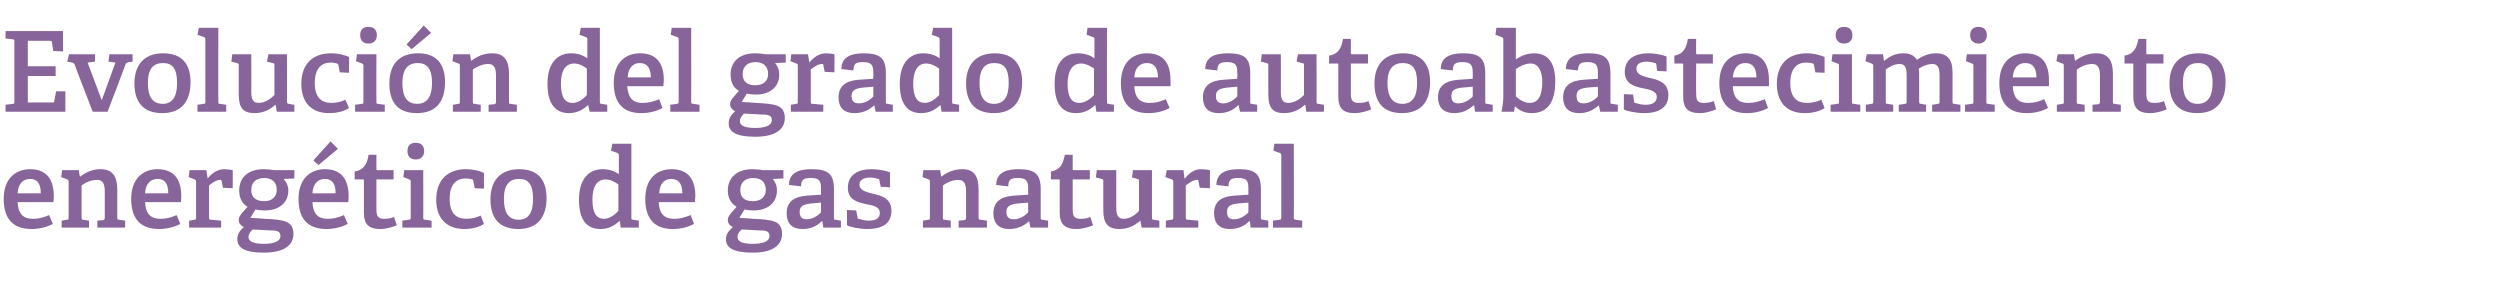
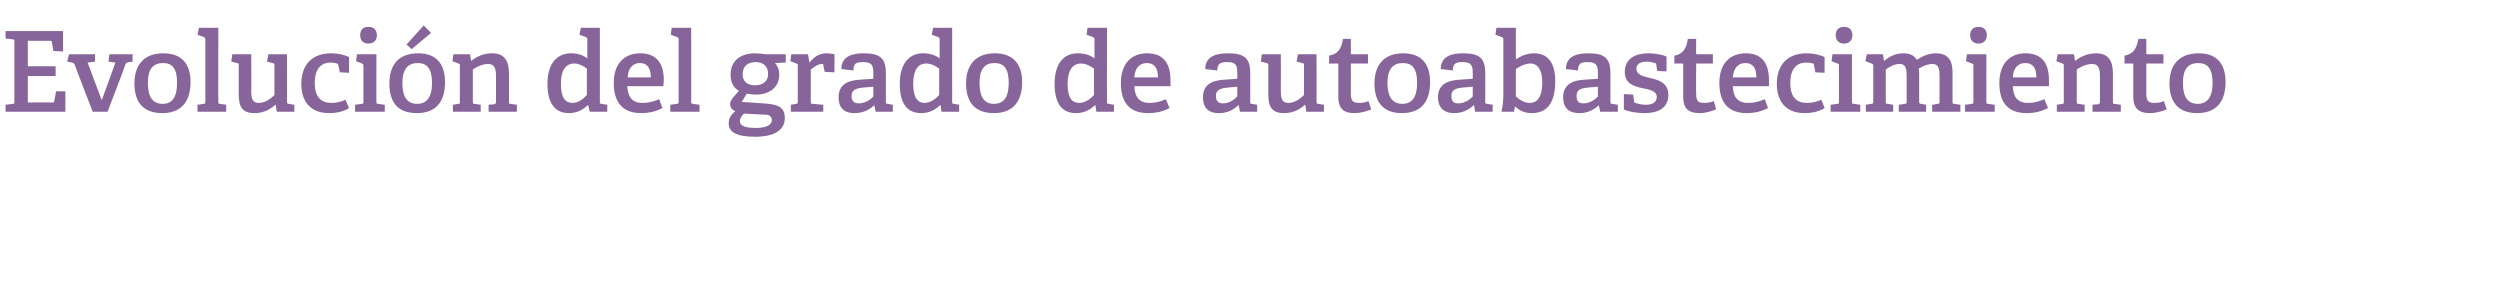
<svg xmlns="http://www.w3.org/2000/svg" version="1.1" width="539.3px" height="63.9px" viewBox="0 -6 539.3 63.9" style="top:-6px">
  <desc>Evoluci n del grado de autoabastecimiento energ tico de gas natural</desc>
  <defs />
  <g id="Polygon49214">
-     <path d="M 6.8 43.4 C 2.3 43.4 0.8 40.6 0.8 36.9 C 0.8 32.5 3.4 30.5 6.5 30.5 C 9.5 30.5 11.6 32.1 11.6 36.3 C 11.6 36.6 11.6 37.2 11.5 37.6 C 11.5 37.6 3.8 37.6 3.8 37.6 C 3.9 39.9 4.8 41.2 7.1 41.2 C 8.3 41.2 9.2 41 10.6 40.4 C 10.6 40.4 11.4 42.3 11.4 42.3 C 10.1 43 8.5 43.4 6.8 43.4 Z M 6.5 32.6 C 5.1 32.6 3.9 33.5 3.8 35.7 C 3.8 35.7 8.8 35.7 8.8 35.7 C 8.8 33.3 7.8 32.6 6.5 32.6 Z M 22.2 41.5 C 22.5 41.4 22.6 41.3 22.6 41 C 22.6 41 22.6 35.4 22.6 35.4 C 22.6 34 22.4 32.8 20.9 32.8 C 19.6 32.8 18.4 33.4 17.6 34 C 17.6 34 17.6 40.9 17.6 40.9 C 17.6 41.3 17.6 41.4 18 41.4 C 17.95 41.42 19.2 41.6 19.2 41.6 L 19.2 43.1 L 13.3 43.1 L 13.3 41.6 C 13.3 41.6 14.42 41.42 14.4 41.4 C 14.8 41.4 14.8 41.3 14.8 40.9 C 14.8 40.9 14.8 33.2 14.8 33.2 C 14.8 32.9 14.7 32.8 14.5 32.7 C 14.5 32.7 13.2 32.2 13.2 32.2 L 13.4 30.7 L 17 30.7 L 17.2 32 C 17.2 32 17.26 32.06 17.3 32.1 C 18.6 31.1 20 30.5 21.7 30.5 C 24.3 30.5 25.3 32.1 25.3 34.9 C 25.3 34.9 25.3 40.9 25.3 40.9 C 25.3 41.3 25.3 41.4 25.7 41.4 C 25.7 41.42 27 41.6 27 41.6 L 27 43.1 L 21 43.1 L 21 41.6 C 21 41.6 22.18 41.46 22.2 41.5 Z M 34.3 43.4 C 29.8 43.4 28.3 40.6 28.3 36.9 C 28.3 32.5 30.9 30.5 34 30.5 C 37 30.5 39.1 32.1 39.1 36.3 C 39.1 36.6 39.1 37.2 39 37.6 C 39 37.6 31.3 37.6 31.3 37.6 C 31.4 39.9 32.3 41.2 34.6 41.2 C 35.8 41.2 36.7 41 38.1 40.4 C 38.1 40.4 38.9 42.3 38.9 42.3 C 37.6 43 36 43.4 34.3 43.4 Z M 34 32.6 C 32.6 32.6 31.4 33.5 31.3 35.7 C 31.3 35.7 36.3 35.7 36.3 35.7 C 36.3 33.3 35.3 32.6 34 32.6 Z M 41.9 41.4 C 42.3 41.4 42.3 41.3 42.3 40.9 C 42.3 40.9 42.3 33.2 42.3 33.2 C 42.3 32.9 42.2 32.8 42 32.7 C 42 32.7 40.7 32.2 40.7 32.2 L 40.9 30.7 L 44.5 30.7 L 44.8 32.5 C 44.8 32.5 44.83 32.49 44.8 32.5 C 45.6 31.5 46.8 30.5 48.4 30.5 C 48.9 30.5 49.8 30.6 50.2 30.7 C 50.23 30.69 50.2 34.6 50.2 34.6 L 48.1 34.5 C 48.1 34.5 47.78 33.04 47.8 33 C 47.7 32.8 47.7 32.8 47.5 32.8 C 46.6 32.8 45.6 33.6 45.1 34 C 45.1 34 45.1 40.9 45.1 40.9 C 45.1 41.3 45.1 41.4 45.5 41.4 C 45.48 41.39 47.7 41.6 47.7 41.6 L 47.7 43.1 L 40.8 43.1 L 40.8 41.6 C 40.8 41.6 41.93 41.42 41.9 41.4 Z M 62.2 35.1 C 62.2 37.9 60 39.4 57.1 39.4 C 56.4 39.4 55.6 39.3 55.1 39.2 C 55.13 39.18 54 41 54 41 C 54 41 56.98 41.15 57 41.2 C 61.2 41.4 63.3 41.6 63.3 44.5 C 63.3 47 61.1 48.5 56.9 48.5 C 52.7 48.5 51.2 47.4 51.2 45.6 C 51.2 44.4 51.8 43.7 52.6 43 C 51.8 42.6 51.5 42 51.5 41.5 C 51.5 41 51.7 40.6 52.1 40.1 C 52.5 39.6 53 39.1 53.4 38.6 C 52.3 38 51.6 36.8 51.6 35.1 C 51.6 32.4 53.4 30.5 56.9 30.5 C 57.7 30.5 58.6 30.6 59.1 30.7 C 59.14 30.71 63.5 30.7 63.5 30.7 L 63.5 32.5 C 63.5 32.5 61.25 32.61 61.2 32.6 C 61.7 33.2 62.2 34 62.2 35.1 Z M 57 32.4 C 55.4 32.4 54.2 33.2 54.2 35 C 54.2 36.4 55 37.4 57 37.4 C 58.6 37.4 59.7 36.5 59.7 35 C 59.7 33.3 58.7 32.4 57 32.4 Z M 53.6 45.1 C 53.6 46.2 54.9 46.6 57 46.6 C 58.2 46.6 60.5 46.4 60.5 44.9 C 60.5 43.8 59.6 43.7 58.2 43.7 C 58.2 43.7 54.5 43.5 54.5 43.5 C 54.1 43.9 53.6 44.5 53.6 45.1 Z M 70.4 43.4 C 65.9 43.4 64.4 40.6 64.4 36.9 C 64.4 32.5 67 30.5 70.1 30.5 C 73.1 30.5 75.2 32.1 75.2 36.3 C 75.2 36.6 75.2 37.2 75.1 37.6 C 75.1 37.6 67.4 37.6 67.4 37.6 C 67.5 39.9 68.4 41.2 70.7 41.2 C 71.9 41.2 72.8 41 74.2 40.4 C 74.2 40.4 75 42.3 75 42.3 C 73.7 43 72.1 43.4 70.4 43.4 Z M 70.1 32.6 C 68.7 32.6 67.5 33.5 67.4 35.7 C 67.4 35.7 72.4 35.7 72.4 35.7 C 72.4 33.3 71.4 32.6 70.1 32.6 Z M 71.3 24.5 L 72.9 26.1 L 68.7 29.6 L 67.6 28.6 L 71.3 24.5 Z M 82 43.4 C 79.5 43.4 78.5 42.3 78.5 39.9 C 78.5 39.9 78.5 32.9 78.5 32.9 C 78.5 32.8 78.5 32.7 78.3 32.7 C 78.26 32.68 76.5 32.7 76.5 32.7 C 76.5 32.7 76.53 30.98 76.5 31 C 78.4 30.7 79.2 29.5 79.5 27.4 C 79.46 27.35 81.2 27.4 81.2 27.4 C 81.2 27.4 81.21 30.47 81.2 30.5 C 81.2 30.6 81.2 30.7 81.4 30.7 C 81.41 30.71 84.9 30.7 84.9 30.7 L 84.9 32.7 L 81.2 32.7 C 81.2 32.7 81.21 39.21 81.2 39.2 C 81.2 40.7 81.6 41.2 82.9 41.2 C 83.7 41.2 84.4 41.1 85 40.8 C 85 40.8 85.6 42.6 85.6 42.6 C 84.6 43 83.3 43.4 82 43.4 Z M 89.7 28.4 C 88.5 28.4 87.9 27.7 87.9 26.6 C 87.9 25.4 88.5 24.8 89.7 24.8 C 90.8 24.8 91.5 25.4 91.5 26.6 C 91.5 27.7 90.8 28.4 89.7 28.4 Z M 88.2 41.4 C 88.5 41.4 88.6 41.3 88.6 40.9 C 88.6 40.9 88.6 33.2 88.6 33.2 C 88.6 32.9 88.5 32.8 88.3 32.7 C 88.27 32.7 87 32.2 87 32.2 L 87.2 30.7 L 91.3 30.7 C 91.3 30.7 91.34 40.94 91.3 40.9 C 91.3 41.3 91.4 41.4 91.7 41.4 C 91.73 41.42 93.1 41.6 93.1 41.6 L 93.1 43.1 L 86.8 43.1 L 86.8 41.6 C 86.8 41.6 88.2 41.42 88.2 41.4 Z M 100.2 43.4 C 96 43.4 94.1 40.7 94.1 37.1 C 94.1 32.6 96.8 30.5 100.5 30.5 C 102.3 30.5 103.8 31 104.4 31.3 C 104.42 31.34 104.4 34.7 104.4 34.7 L 102.4 34.6 C 102.4 34.6 102.14 33.06 102.1 33.1 C 102.1 32.9 102.1 32.8 101.9 32.7 C 101.6 32.6 101 32.5 100.4 32.5 C 98.5 32.5 97 33.7 97 36.9 C 97 40.1 98.5 41.2 100.6 41.2 C 101.8 41.2 102.9 40.9 103.7 40.5 C 103.7 40.5 104.4 42.3 104.4 42.3 C 103.4 43 101.8 43.4 100.2 43.4 Z M 105.8 37 C 105.8 33.1 107.8 30.5 112 30.5 C 116.3 30.5 117.9 33.1 117.9 36.7 C 117.9 40.8 116 43.4 111.8 43.4 C 107.4 43.4 105.8 40.7 105.8 37 Z M 115 36.9 C 115 33.8 114 32.6 112 32.6 C 109.9 32.6 108.7 33.8 108.7 36.9 C 108.7 40 109.8 41.4 111.9 41.4 C 113.9 41.4 115 40 115 36.9 Z M 133.6 41.7 C 132.5 42.7 131.3 43.4 129.5 43.4 C 126.7 43.4 124.9 41.6 124.9 37.1 C 124.9 32.4 127.2 30.5 130 30.5 C 131.4 30.5 132.6 30.9 133.5 31.6 C 133.5 31.6 133.5 27.5 133.5 27.5 C 133.5 27.2 133.4 27.1 133.2 27 C 133.2 26.99 131.8 26.5 131.8 26.5 L 132.1 25 L 136.2 25 C 136.2 25 136.2 40.94 136.2 40.9 C 136.2 41.3 136.2 41.4 136.6 41.4 C 136.58 41.42 137.8 41.6 137.8 41.6 L 137.8 43.1 L 133.9 43.1 L 133.7 41.7 C 133.7 41.7 133.58 41.68 133.6 41.7 Z M 130.7 32.7 C 128.6 32.7 127.8 34.5 127.8 37.1 C 127.8 40 128.7 41.2 130.3 41.2 C 131.4 41.2 132.6 40.4 133.4 39.5 C 133.4 39.5 133.4 33.8 133.4 33.8 C 132.7 33.3 131.7 32.7 130.7 32.7 Z M 145.1 43.4 C 140.7 43.4 139.2 40.6 139.2 36.9 C 139.2 32.5 141.7 30.5 144.9 30.5 C 147.9 30.5 150 32.1 150 36.3 C 150 36.6 149.9 37.2 149.9 37.6 C 149.9 37.6 142.1 37.6 142.1 37.6 C 142.2 39.9 143.1 41.2 145.4 41.2 C 146.6 41.2 147.5 41 149 40.4 C 149 40.4 149.7 42.3 149.7 42.3 C 148.4 43 146.9 43.4 145.1 43.4 Z M 144.8 32.6 C 143.4 32.6 142.3 33.5 142.2 35.7 C 142.2 35.7 147.2 35.7 147.2 35.7 C 147.2 33.3 146.1 32.6 144.8 32.6 Z M 167.6 35.1 C 167.6 37.9 165.4 39.4 162.6 39.4 C 161.8 39.4 161 39.3 160.6 39.2 C 160.58 39.18 159.5 41 159.5 41 C 159.5 41 162.43 41.15 162.4 41.2 C 166.7 41.4 168.7 41.6 168.7 44.5 C 168.7 47 166.5 48.5 162.4 48.5 C 158.1 48.5 156.6 47.4 156.6 45.6 C 156.6 44.4 157.3 43.7 158.1 43 C 157.3 42.6 157 42 157 41.5 C 157 41 157.2 40.6 157.6 40.1 C 158 39.6 158.5 39.1 158.9 38.6 C 157.8 38 157 36.8 157 35.1 C 157 32.4 158.9 30.5 162.3 30.5 C 163.2 30.5 164.1 30.6 164.6 30.7 C 164.59 30.71 169 30.7 169 30.7 L 169 32.5 C 169 32.5 166.7 32.61 166.7 32.6 C 167.2 33.2 167.6 34 167.6 35.1 Z M 162.5 32.4 C 160.9 32.4 159.7 33.2 159.7 35 C 159.7 36.4 160.4 37.4 162.4 37.4 C 164.1 37.4 165.2 36.5 165.2 35 C 165.2 33.3 164.2 32.4 162.5 32.4 Z M 159.1 45.1 C 159.1 46.2 160.3 46.6 162.4 46.6 C 163.7 46.6 166 46.4 166 44.9 C 166 43.8 165.1 43.7 163.7 43.7 C 163.7 43.7 160 43.5 160 43.5 C 159.5 43.9 159.1 44.5 159.1 45.1 Z M 177.3 41.7 C 176.3 42.7 175 43.4 173.1 43.4 C 170.1 43.4 169.7 41.3 169.7 40 C 169.7 37.6 171.2 36.4 174.1 36.2 C 174.09 36.21 177.1 36 177.1 36 C 177.1 36 177.14 34.74 177.1 34.7 C 177.1 33.2 176.9 32.4 175 32.4 C 173.7 32.4 172.8 32.5 172.8 34.2 C 172.8 34.2 170.2 33.9 170.2 33.9 C 170.2 30.9 173 30.5 175.1 30.5 C 178.6 30.5 179.9 31.5 179.9 34.8 C 179.9 34.8 179.9 40.9 179.9 40.9 C 179.9 41.3 179.9 41.4 180.2 41.4 C 180.24 41.42 181.4 41.6 181.4 41.6 L 181.4 43.1 L 177.6 43.1 L 177.4 41.7 C 177.4 41.7 177.33 41.68 177.3 41.7 Z M 172.5 39.7 C 172.5 40.9 173.1 41.3 174 41.3 C 175.2 41.3 176.4 40.6 177.1 39.8 C 177.14 39.83 177.1 37.7 177.1 37.7 C 177.1 37.7 174.86 37.91 174.9 37.9 C 173.1 38.1 172.5 38.6 172.5 39.7 Z M 189.5 32.6 C 189.1 32.5 188.5 32.3 187.7 32.3 C 186.2 32.3 185.4 32.9 185.4 33.8 C 185.4 35.1 186.8 35.4 188.3 35.8 C 190.2 36.2 192.3 36.8 192.3 39.5 C 192.3 42.4 190 43.4 187.2 43.4 C 185.2 43.4 183.2 42.9 182.7 42.6 C 182.73 42.57 182.7 39.3 182.7 39.3 L 184.7 39.4 C 184.7 39.4 184.97 40.89 185 40.9 C 185 41.1 185 41.2 185.3 41.2 C 185.6 41.3 186.3 41.6 187.4 41.6 C 188.9 41.6 189.8 41.1 189.8 39.9 C 189.8 38.6 188.3 38.3 186.7 38 C 184.8 37.6 182.9 37 182.9 34.5 C 182.9 31.6 185.3 30.5 187.9 30.5 C 189.7 30.5 191.4 30.9 192 31.2 C 191.97 31.17 192 34.4 192 34.4 L 190 34.3 C 190 34.3 189.72 32.9 189.7 32.9 C 189.7 32.7 189.6 32.6 189.5 32.6 Z M 208 41.5 C 208.3 41.4 208.4 41.3 208.4 41 C 208.4 41 208.4 35.4 208.4 35.4 C 208.4 34 208.2 32.8 206.7 32.8 C 205.5 32.8 204.2 33.4 203.4 34 C 203.4 34 203.4 40.9 203.4 40.9 C 203.4 41.3 203.4 41.4 203.8 41.4 C 203.78 41.42 205.1 41.6 205.1 41.6 L 205.1 43.1 L 199.1 43.1 L 199.1 41.6 C 199.1 41.6 200.25 41.42 200.3 41.4 C 200.6 41.4 200.6 41.3 200.6 40.9 C 200.6 40.9 200.6 33.2 200.6 33.2 C 200.6 32.9 200.6 32.8 200.3 32.7 C 200.33 32.7 199 32.2 199 32.2 L 199.2 30.7 L 202.8 30.7 L 203 32 C 203 32 203.09 32.06 203.1 32.1 C 204.4 31.1 205.8 30.5 207.6 30.5 C 210.2 30.5 211.1 32.1 211.1 34.9 C 211.1 34.9 211.1 40.9 211.1 40.9 C 211.1 41.3 211.2 41.4 211.5 41.4 C 211.53 41.42 212.9 41.6 212.9 41.6 L 212.9 43.1 L 206.8 43.1 L 206.8 41.6 C 206.8 41.6 208.01 41.46 208 41.5 Z M 222 41.7 C 220.9 42.7 219.6 43.4 217.7 43.4 C 214.7 43.4 214.3 41.3 214.3 40 C 214.3 37.6 215.8 36.4 218.7 36.2 C 218.73 36.21 221.8 36 221.8 36 C 221.8 36 221.78 34.74 221.8 34.7 C 221.8 33.2 221.5 32.4 219.7 32.4 C 218.3 32.4 217.5 32.5 217.5 34.2 C 217.5 34.2 214.9 33.9 214.9 33.9 C 214.9 30.9 217.7 30.5 219.7 30.5 C 223.2 30.5 224.5 31.5 224.5 34.8 C 224.5 34.8 224.5 40.9 224.5 40.9 C 224.5 41.3 224.5 41.4 224.9 41.4 C 224.88 41.42 226.1 41.6 226.1 41.6 L 226.1 43.1 L 222.3 43.1 L 222 41.7 C 222 41.7 221.97 41.68 222 41.7 Z M 217.1 39.7 C 217.1 40.9 217.7 41.3 218.7 41.3 C 219.9 41.3 221.1 40.6 221.8 39.8 C 221.78 39.83 221.8 37.7 221.8 37.7 C 221.8 37.7 219.5 37.91 219.5 37.9 C 217.7 38.1 217.1 38.6 217.1 39.7 Z M 232.2 43.4 C 229.7 43.4 228.6 42.3 228.6 39.9 C 228.6 39.9 228.6 32.9 228.6 32.9 C 228.6 32.8 228.6 32.7 228.5 32.7 C 228.45 32.68 226.7 32.7 226.7 32.7 C 226.7 32.7 226.72 30.98 226.7 31 C 228.6 30.7 229.3 29.5 229.7 27.4 C 229.65 27.35 231.4 27.4 231.4 27.4 C 231.4 27.4 231.4 30.47 231.4 30.5 C 231.4 30.6 231.4 30.7 231.6 30.7 C 231.6 30.71 235.1 30.7 235.1 30.7 L 235.1 32.7 L 231.4 32.7 C 231.4 32.7 231.4 39.21 231.4 39.2 C 231.4 40.7 231.8 41.2 233.1 41.2 C 233.9 41.2 234.6 41.1 235.2 40.8 C 235.2 40.8 235.8 42.6 235.8 42.6 C 234.8 43 233.5 43.4 232.2 43.4 Z M 246 41.6 C 244.9 42.5 243.6 43.4 241.5 43.4 C 238.9 43.4 238 42.1 238 39.3 C 238 39.3 238 33.1 238 33.1 C 238 32.7 238 32.7 237.6 32.6 C 237.64 32.56 236.4 32.3 236.4 32.3 L 236.6 30.7 L 240.8 30.7 C 240.8 30.7 240.79 38.73 240.8 38.7 C 240.8 40.3 241.1 41.2 242.4 41.2 C 243.8 41.2 245 40.3 245.7 39.5 C 245.7 39.5 245.7 33.1 245.7 33.1 C 245.7 32.7 245.7 32.7 245.3 32.6 C 245.35 32.56 244.2 32.3 244.2 32.3 L 244.4 30.7 L 248.5 30.7 C 248.5 30.7 248.49 40.94 248.5 40.9 C 248.5 41.2 248.5 41.4 248.8 41.4 C 248.8 41.42 250.1 41.6 250.1 41.6 L 250.1 43.1 L 246.3 43.1 L 246 41.7 C 246 41.7 245.97 41.63 246 41.6 Z M 252.7 41.4 C 253 41.4 253.1 41.3 253.1 40.9 C 253.1 40.9 253.1 33.2 253.1 33.2 C 253.1 32.9 253 32.8 252.8 32.7 C 252.76 32.7 251.4 32.2 251.4 32.2 L 251.7 30.7 L 255.3 30.7 L 255.5 32.5 C 255.5 32.5 255.6 32.49 255.6 32.5 C 256.4 31.5 257.5 30.5 259.1 30.5 C 259.7 30.5 260.6 30.6 261 30.7 C 261 30.69 261 34.6 261 34.6 L 258.8 34.5 C 258.8 34.5 258.55 33.04 258.5 33 C 258.5 32.8 258.5 32.8 258.3 32.8 C 257.3 32.8 256.3 33.6 255.8 34 C 255.8 34 255.8 40.9 255.8 40.9 C 255.8 41.3 255.9 41.4 256.2 41.4 C 256.24 41.39 258.5 41.6 258.5 41.6 L 258.5 43.1 L 251.5 43.1 L 251.5 41.6 C 251.5 41.6 252.69 41.42 252.7 41.4 Z M 269.5 41.7 C 268.5 42.7 267.2 43.4 265.3 43.4 C 262.3 43.4 261.9 41.3 261.9 40 C 261.9 37.6 263.3 36.4 266.3 36.2 C 266.28 36.21 269.3 36 269.3 36 C 269.3 36 269.32 34.74 269.3 34.7 C 269.3 33.2 269.1 32.4 267.2 32.4 C 265.9 32.4 265 32.5 265 34.2 C 265 34.2 262.4 33.9 262.4 33.9 C 262.4 30.9 265.2 30.5 267.3 30.5 C 270.7 30.5 272 31.5 272 34.8 C 272 34.8 272 40.9 272 40.9 C 272 41.3 272.1 41.4 272.4 41.4 C 272.42 41.42 273.6 41.6 273.6 41.6 L 273.6 43.1 L 269.8 43.1 L 269.6 41.7 C 269.6 41.7 269.52 41.68 269.5 41.7 Z M 264.7 39.7 C 264.7 40.9 265.2 41.3 266.2 41.3 C 267.4 41.3 268.6 40.6 269.3 39.8 C 269.32 39.83 269.3 37.7 269.3 37.7 C 269.3 37.7 267.04 37.91 267 37.9 C 265.2 38.1 264.7 38.6 264.7 39.7 Z M 276 41.4 C 276.3 41.4 276.4 41.3 276.4 40.9 C 276.4 40.9 276.4 27.5 276.4 27.5 C 276.4 27.2 276.3 27.1 276.1 27 C 276.07 26.99 274.7 26.5 274.7 26.5 L 274.9 25 L 279.1 25 C 279.1 25 279.14 40.94 279.1 40.9 C 279.1 41.3 279.2 41.4 279.5 41.4 C 279.52 41.42 280.9 41.6 280.9 41.6 L 280.9 43.1 L 274.6 43.1 L 274.6 41.6 C 274.6 41.6 276 41.42 276 41.4 Z " stroke="none" fill="#876499" />
-   </g>
+     </g>
  <g id="Polygon49213">
    <path d="M 2.8 16.4 C 3.1 16.4 3.1 16.3 3.1 15.9 C 3.1 15.9 3.1 3 3.1 3 C 3.1 2.6 3.1 2.5 2.8 2.5 C 2.76 2.47 1.2 2.3 1.2 2.3 L 1.2 0.7 L 13.6 0.7 L 13.6 5.1 L 11.5 5 C 11.5 5 11.21 3.12 11.2 3.1 C 11.2 2.9 11.1 2.8 10.8 2.8 C 10.8 2.81 6 2.8 6 2.8 L 6 8.3 L 12 8.3 L 12 10.4 L 6 10.4 L 6 16.1 C 6 16.1 11.33 16.08 11.3 16.1 C 11.6 16.1 11.7 16.1 11.7 15.8 C 11.71 15.82 12.1 13.7 12.1 13.7 L 14.1 13.7 L 14.1 18.1 L 1.2 18.1 L 1.2 16.6 C 1.2 16.6 2.76 16.42 2.8 16.4 Z M 15.6 7.5 C 15.55 7.51 14.5 7.3 14.5 7.3 L 14.9 5.7 L 20.5 5.7 L 20.5 7.3 L 18.9 7.5 L 21.9 15.5 L 22 15.5 L 24.9 7.5 L 23.4 7.3 L 23.6 5.7 L 28.6 5.7 L 28.6 7.3 C 28.6 7.3 27.74 7.44 27.7 7.4 C 27.4 7.5 27.3 7.5 27.1 7.8 C 27.14 7.85 23.2 18.1 23.2 18.1 L 20 18.1 C 20 18.1 16.06 7.92 16.1 7.9 C 15.9 7.6 15.8 7.6 15.6 7.5 Z M 29 12 C 29 8.1 31 5.5 35.2 5.5 C 39.5 5.5 41.1 8.1 41.1 11.7 C 41.1 15.8 39.2 18.4 35 18.4 C 30.6 18.4 29 15.7 29 12 Z M 38.2 11.9 C 38.2 8.8 37.2 7.6 35.2 7.6 C 33.1 7.6 31.9 8.8 31.9 11.9 C 31.9 15 33 16.4 35.1 16.4 C 37.1 16.4 38.2 15 38.2 11.9 Z M 43.9 16.4 C 44.3 16.4 44.3 16.3 44.3 15.9 C 44.3 15.9 44.3 2.5 44.3 2.5 C 44.3 2.2 44.2 2.1 44 2 C 43.99 1.99 42.6 1.5 42.6 1.5 L 42.9 0 L 47.1 0 C 47.1 0 47.06 15.94 47.1 15.9 C 47.1 16.3 47.1 16.4 47.4 16.4 C 47.45 16.42 48.8 16.6 48.8 16.6 L 48.8 18.1 L 42.6 18.1 L 42.6 16.6 C 42.6 16.6 43.92 16.42 43.9 16.4 Z M 59.4 16.6 C 58.4 17.5 57 18.4 54.9 18.4 C 52.3 18.4 51.5 17.1 51.5 14.3 C 51.5 14.3 51.5 8.1 51.5 8.1 C 51.5 7.7 51.5 7.7 51.1 7.6 C 51.1 7.56 49.9 7.3 49.9 7.3 L 50.1 5.7 L 54.2 5.7 C 54.2 5.7 54.24 13.73 54.2 13.7 C 54.2 15.3 54.5 16.2 55.8 16.2 C 57.2 16.2 58.4 15.3 59.2 14.5 C 59.2 14.5 59.2 8.1 59.2 8.1 C 59.2 7.7 59.2 7.7 58.8 7.6 C 58.8 7.56 57.6 7.3 57.6 7.3 L 57.9 5.7 L 61.9 5.7 C 61.9 5.7 61.94 15.94 61.9 15.9 C 61.9 16.2 62 16.4 62.3 16.4 C 62.26 16.42 63.5 16.6 63.5 16.6 L 63.5 18.1 L 59.7 18.1 L 59.5 16.7 C 59.5 16.7 59.42 16.63 59.4 16.6 Z M 71 18.4 C 66.8 18.4 65 15.7 65 12.1 C 65 7.6 67.7 5.5 71.4 5.5 C 73.2 5.5 74.7 6 75.3 6.3 C 75.29 6.34 75.3 9.7 75.3 9.7 L 73.3 9.6 C 73.3 9.6 73.01 8.06 73 8.1 C 73 7.9 72.9 7.8 72.7 7.7 C 72.4 7.6 71.9 7.5 71.3 7.5 C 69.4 7.5 67.9 8.7 67.9 11.9 C 67.9 15.1 69.4 16.2 71.5 16.2 C 72.7 16.2 73.8 15.9 74.5 15.5 C 74.5 15.5 75.3 17.3 75.3 17.3 C 74.3 18 72.7 18.4 71 18.4 Z M 79.5 3.4 C 78.3 3.4 77.7 2.7 77.7 1.6 C 77.7 0.4 78.3 -0.2 79.5 -0.2 C 80.6 -0.2 81.3 0.4 81.3 1.6 C 81.3 2.7 80.6 3.4 79.5 3.4 Z M 78 16.4 C 78.4 16.4 78.4 16.3 78.4 15.9 C 78.4 15.9 78.4 8.2 78.4 8.2 C 78.4 7.9 78.3 7.8 78.1 7.7 C 78.1 7.7 76.8 7.2 76.8 7.2 L 77 5.7 L 81.2 5.7 C 81.2 5.7 81.17 15.94 81.2 15.9 C 81.2 16.3 81.2 16.4 81.6 16.4 C 81.55 16.42 83 16.6 83 16.6 L 83 18.1 L 76.6 18.1 L 76.6 16.6 C 76.6 16.6 78.02 16.42 78 16.4 Z M 84 12 C 84 8.1 85.9 5.5 90.2 5.5 C 94.4 5.5 96 8.1 96 11.7 C 96 15.8 94.2 18.4 89.9 18.4 C 85.5 18.4 84 15.7 84 12 Z M 93.2 11.9 C 93.2 8.8 92.1 7.6 90.1 7.6 C 88.1 7.6 86.8 8.8 86.8 11.9 C 86.8 15 87.9 16.4 90 16.4 C 92 16.4 93.2 15 93.2 11.9 Z M 91.4 -0.5 L 93 1.1 L 88.8 4.6 L 87.7 3.6 L 91.4 -0.5 Z M 106.6 16.5 C 106.9 16.4 107 16.3 107 16 C 107 16 107 10.4 107 10.4 C 107 9 106.8 7.8 105.3 7.8 C 104.1 7.8 102.8 8.4 102 9 C 102 9 102 15.9 102 15.9 C 102 16.3 102 16.4 102.4 16.4 C 102.38 16.42 103.7 16.6 103.7 16.6 L 103.7 18.1 L 97.7 18.1 L 97.7 16.6 C 97.7 16.6 98.86 16.42 98.9 16.4 C 99.2 16.4 99.2 16.3 99.2 15.9 C 99.2 15.9 99.2 8.2 99.2 8.2 C 99.2 7.9 99.2 7.8 98.9 7.7 C 98.93 7.7 97.6 7.2 97.6 7.2 L 97.8 5.7 L 101.4 5.7 L 101.6 7 C 101.6 7 101.69 7.06 101.7 7.1 C 103 6.1 104.4 5.5 106.2 5.5 C 108.8 5.5 109.8 7.1 109.8 9.9 C 109.8 9.9 109.8 15.9 109.8 15.9 C 109.8 16.3 109.8 16.4 110.1 16.4 C 110.14 16.42 111.5 16.6 111.5 16.6 L 111.5 18.1 L 105.4 18.1 L 105.4 16.6 C 105.4 16.6 106.61 16.46 106.6 16.5 Z M 126.8 16.7 C 125.7 17.7 124.5 18.4 122.7 18.4 C 120 18.4 118.1 16.6 118.1 12.1 C 118.1 7.4 120.4 5.5 123.2 5.5 C 124.6 5.5 125.8 5.9 126.7 6.6 C 126.7 6.6 126.7 2.5 126.7 2.5 C 126.7 2.2 126.6 2.1 126.4 2 C 126.41 1.99 125 1.5 125 1.5 L 125.3 0 L 129.4 0 C 129.4 0 129.41 15.94 129.4 15.9 C 129.4 16.3 129.4 16.4 129.8 16.4 C 129.79 16.42 131 16.6 131 16.6 L 131 18.1 L 127.2 18.1 L 126.9 16.7 C 126.9 16.7 126.79 16.68 126.8 16.7 Z M 123.9 7.7 C 121.8 7.7 121 9.5 121 12.1 C 121 15 121.9 16.2 123.5 16.2 C 124.7 16.2 125.8 15.4 126.6 14.5 C 126.6 14.5 126.6 8.8 126.6 8.8 C 126 8.3 124.9 7.7 123.9 7.7 Z M 138.3 18.4 C 133.9 18.4 132.4 15.6 132.4 11.9 C 132.4 7.5 134.9 5.5 138.1 5.5 C 141.1 5.5 143.2 7.1 143.2 11.3 C 143.2 11.6 143.1 12.2 143.1 12.6 C 143.1 12.6 135.3 12.6 135.3 12.6 C 135.5 14.9 136.3 16.2 138.6 16.2 C 139.8 16.2 140.7 16 142.2 15.4 C 142.2 15.4 142.9 17.3 142.9 17.3 C 141.6 18 140.1 18.4 138.3 18.4 Z M 138 7.6 C 136.7 7.6 135.5 8.5 135.4 10.7 C 135.4 10.7 140.4 10.7 140.4 10.7 C 140.4 8.3 139.3 7.6 138 7.6 Z M 146 16.4 C 146.3 16.4 146.4 16.3 146.4 15.9 C 146.4 15.9 146.4 2.5 146.4 2.5 C 146.4 2.2 146.3 2.1 146.1 2 C 146.06 1.99 144.7 1.5 144.7 1.5 L 144.9 0 L 149.1 0 C 149.1 0 149.13 15.94 149.1 15.9 C 149.1 16.3 149.2 16.4 149.5 16.4 C 149.52 16.42 150.9 16.6 150.9 16.6 L 150.9 18.1 L 144.6 18.1 L 144.6 16.6 C 144.6 16.6 145.99 16.42 146 16.4 Z M 168.1 10.1 C 168.1 12.9 165.9 14.4 163.1 14.4 C 162.3 14.4 161.6 14.3 161.1 14.2 C 161.11 14.18 160 16 160 16 C 160 16 162.96 16.15 163 16.2 C 167.2 16.4 169.3 16.6 169.3 19.5 C 169.3 22 167.1 23.5 162.9 23.5 C 158.7 23.5 157.2 22.4 157.2 20.6 C 157.2 19.4 157.8 18.7 158.6 18 C 157.8 17.6 157.5 17 157.5 16.5 C 157.5 16 157.7 15.6 158.1 15.1 C 158.5 14.6 159 14.1 159.4 13.6 C 158.3 13 157.6 11.8 157.6 10.1 C 157.6 7.4 159.4 5.5 162.9 5.5 C 163.7 5.5 164.6 5.6 165.1 5.7 C 165.12 5.71 169.5 5.7 169.5 5.7 L 169.5 7.5 C 169.5 7.5 167.23 7.61 167.2 7.6 C 167.7 8.2 168.1 9 168.1 10.1 Z M 163 7.4 C 161.4 7.4 160.2 8.2 160.2 10 C 160.2 11.4 161 12.4 162.9 12.4 C 164.6 12.4 165.7 11.5 165.7 10 C 165.7 8.3 164.7 7.4 163 7.4 Z M 159.6 20.1 C 159.6 21.2 160.9 21.6 163 21.6 C 164.2 21.6 166.5 21.4 166.5 19.9 C 166.5 18.8 165.6 18.7 164.2 18.7 C 164.2 18.7 160.5 18.5 160.5 18.5 C 160.1 18.9 159.6 19.5 159.6 20.1 Z M 171.7 16.4 C 172.1 16.4 172.1 16.3 172.1 15.9 C 172.1 15.9 172.1 8.2 172.1 8.2 C 172.1 7.9 172.1 7.8 171.8 7.7 C 171.81 7.7 170.5 7.2 170.5 7.2 L 170.7 5.7 L 174.3 5.7 L 174.6 7.5 C 174.6 7.5 174.65 7.49 174.6 7.5 C 175.4 6.5 176.6 5.5 178.2 5.5 C 178.7 5.5 179.6 5.6 180 5.7 C 180.05 5.69 180 9.6 180 9.6 L 177.9 9.5 C 177.9 9.5 177.6 8.04 177.6 8 C 177.6 7.8 177.5 7.8 177.3 7.8 C 176.4 7.8 175.4 8.6 174.9 9 C 174.9 9 174.9 15.9 174.9 15.9 C 174.9 16.3 174.9 16.4 175.3 16.4 C 175.29 16.39 177.6 16.6 177.6 16.6 L 177.6 18.1 L 170.6 18.1 L 170.6 16.6 C 170.6 16.6 171.74 16.42 171.7 16.4 Z M 188.6 16.7 C 187.5 17.7 186.2 18.4 184.3 18.4 C 181.3 18.4 180.9 16.3 180.9 15 C 180.9 12.6 182.4 11.4 185.3 11.2 C 185.33 11.21 188.4 11 188.4 11 C 188.4 11 188.37 9.74 188.4 9.7 C 188.4 8.2 188.1 7.4 186.3 7.4 C 184.9 7.4 184.1 7.5 184.1 9.2 C 184.1 9.2 181.5 8.9 181.5 8.9 C 181.5 5.9 184.3 5.5 186.3 5.5 C 189.8 5.5 191.1 6.5 191.1 9.8 C 191.1 9.8 191.1 15.9 191.1 15.9 C 191.1 16.3 191.1 16.4 191.5 16.4 C 191.47 16.42 192.6 16.6 192.6 16.6 L 192.6 18.1 L 188.9 18.1 L 188.6 16.7 C 188.6 16.7 188.57 16.68 188.6 16.7 Z M 183.7 14.7 C 183.7 15.9 184.3 16.3 185.3 16.3 C 186.5 16.3 187.7 15.6 188.4 14.8 C 188.37 14.83 188.4 12.7 188.4 12.7 C 188.4 12.7 186.09 12.91 186.1 12.9 C 184.3 13.1 183.7 13.6 183.7 14.7 Z M 202.8 16.7 C 201.7 17.7 200.5 18.4 198.7 18.4 C 195.9 18.4 194.1 16.6 194.1 12.1 C 194.1 7.4 196.4 5.5 199.1 5.5 C 200.6 5.5 201.8 5.9 202.7 6.6 C 202.7 6.6 202.7 2.5 202.7 2.5 C 202.7 2.2 202.6 2.1 202.4 2 C 202.39 1.99 201 1.5 201 1.5 L 201.3 0 L 205.4 0 C 205.4 0 205.39 15.94 205.4 15.9 C 205.4 16.3 205.4 16.4 205.8 16.4 C 205.77 16.42 206.9 16.6 206.9 16.6 L 206.9 18.1 L 203.1 18.1 L 202.9 16.7 C 202.9 16.7 202.77 16.68 202.8 16.7 Z M 199.8 7.7 C 197.8 7.7 197 9.5 197 12.1 C 197 15 197.9 16.2 199.5 16.2 C 200.6 16.2 201.8 15.4 202.6 14.5 C 202.6 14.5 202.6 8.8 202.6 8.8 C 201.9 8.3 200.9 7.7 199.8 7.7 Z M 208.4 12 C 208.4 8.1 210.4 5.5 214.6 5.5 C 218.8 5.5 220.5 8.1 220.5 11.7 C 220.5 15.8 218.6 18.4 214.4 18.4 C 210 18.4 208.4 15.7 208.4 12 Z M 217.6 11.9 C 217.6 8.8 216.6 7.6 214.5 7.6 C 212.5 7.6 211.3 8.8 211.3 11.9 C 211.3 15 212.4 16.4 214.4 16.4 C 216.5 16.4 217.6 15 217.6 11.9 Z M 236.2 16.7 C 235.1 17.7 233.9 18.4 232.1 18.4 C 229.3 18.4 227.5 16.6 227.5 12.1 C 227.5 7.4 229.7 5.5 232.5 5.5 C 234 5.5 235.2 5.9 236.1 6.6 C 236.1 6.6 236.1 2.5 236.1 2.5 C 236.1 2.2 236 2.1 235.8 2 C 235.77 1.99 234.4 1.5 234.4 1.5 L 234.6 0 L 238.8 0 C 238.8 0 238.77 15.94 238.8 15.9 C 238.8 16.3 238.8 16.4 239.2 16.4 C 239.16 16.42 240.3 16.6 240.3 16.6 L 240.3 18.1 L 236.5 18.1 L 236.3 16.7 C 236.3 16.7 236.16 16.68 236.2 16.7 Z M 233.2 7.7 C 231.2 7.7 230.3 9.5 230.3 12.1 C 230.3 15 231.2 16.2 232.8 16.2 C 234 16.2 235.2 15.4 236 14.5 C 236 14.5 236 8.8 236 8.8 C 235.3 8.3 234.3 7.7 233.2 7.7 Z M 247.7 18.4 C 243.2 18.4 241.8 15.6 241.8 11.9 C 241.8 7.5 244.3 5.5 247.4 5.5 C 250.5 5.5 252.5 7.1 252.5 11.3 C 252.5 11.6 252.5 12.2 252.5 12.6 C 252.5 12.6 244.7 12.6 244.7 12.6 C 244.8 14.9 245.7 16.2 248 16.2 C 249.2 16.2 250.1 16 251.5 15.4 C 251.5 15.4 252.3 17.3 252.3 17.3 C 251 18 249.5 18.4 247.7 18.4 Z M 247.4 7.6 C 246 7.6 244.8 8.5 244.7 10.7 C 244.7 10.7 249.8 10.7 249.8 10.7 C 249.8 8.3 248.7 7.6 247.4 7.6 Z M 267.1 16.7 C 266.1 17.7 264.8 18.4 262.9 18.4 C 259.9 18.4 259.5 16.3 259.5 15 C 259.5 12.6 261 11.4 263.9 11.2 C 263.9 11.21 266.9 11 266.9 11 C 266.9 11 266.95 9.74 266.9 9.7 C 266.9 8.2 266.7 7.4 264.8 7.4 C 263.5 7.4 262.6 7.5 262.6 9.2 C 262.6 9.2 260 8.9 260 8.9 C 260 5.9 262.8 5.5 264.9 5.5 C 268.4 5.5 269.7 6.5 269.7 9.8 C 269.7 9.8 269.7 15.9 269.7 15.9 C 269.7 16.3 269.7 16.4 270 16.4 C 270.04 16.42 271.2 16.6 271.2 16.6 L 271.2 18.1 L 267.5 18.1 L 267.2 16.7 C 267.2 16.7 267.14 16.68 267.1 16.7 Z M 262.3 14.7 C 262.3 15.9 262.9 16.3 263.9 16.3 C 265 16.3 266.2 15.6 266.9 14.8 C 266.95 14.83 266.9 12.7 266.9 12.7 C 266.9 12.7 264.67 12.91 264.7 12.9 C 262.9 13.1 262.3 13.6 262.3 14.7 Z M 281.5 16.6 C 280.5 17.5 279.1 18.4 277 18.4 C 274.4 18.4 273.6 17.1 273.6 14.3 C 273.6 14.3 273.6 8.1 273.6 8.1 C 273.6 7.7 273.5 7.7 273.2 7.6 C 273.19 7.56 272 7.3 272 7.3 L 272.2 5.7 L 276.3 5.7 C 276.3 5.7 276.33 13.73 276.3 13.7 C 276.3 15.3 276.6 16.2 277.9 16.2 C 279.3 16.2 280.5 15.3 281.3 14.5 C 281.3 14.5 281.3 8.1 281.3 8.1 C 281.3 7.7 281.3 7.7 280.9 7.6 C 280.89 7.56 279.7 7.3 279.7 7.3 L 280 5.7 L 284 5.7 C 284 5.7 284.04 15.94 284 15.9 C 284 16.2 284.1 16.4 284.3 16.4 C 284.35 16.42 285.6 16.6 285.6 16.6 L 285.6 18.1 L 281.8 18.1 L 281.6 16.7 C 281.6 16.7 281.52 16.63 281.5 16.6 Z M 292.2 18.4 C 289.7 18.4 288.7 17.3 288.7 14.9 C 288.7 14.9 288.7 7.9 288.7 7.9 C 288.7 7.8 288.7 7.7 288.5 7.7 C 288.48 7.68 286.7 7.7 286.7 7.7 C 286.7 7.7 286.75 5.98 286.7 6 C 288.6 5.7 289.4 4.5 289.7 2.4 C 289.68 2.35 291.4 2.4 291.4 2.4 C 291.4 2.4 291.43 5.47 291.4 5.5 C 291.4 5.6 291.4 5.7 291.6 5.7 C 291.62 5.71 295.1 5.7 295.1 5.7 L 295.1 7.7 L 291.4 7.7 C 291.4 7.7 291.43 14.21 291.4 14.2 C 291.4 15.7 291.8 16.2 293.2 16.2 C 293.9 16.2 294.6 16.1 295.2 15.8 C 295.2 15.8 295.8 17.6 295.8 17.6 C 294.8 18 293.5 18.4 292.2 18.4 Z M 296.5 12 C 296.5 8.1 298.5 5.5 302.7 5.5 C 306.9 5.5 308.5 8.1 308.5 11.7 C 308.5 15.8 306.7 18.4 302.4 18.4 C 298.1 18.4 296.5 15.7 296.5 12 Z M 305.7 11.9 C 305.7 8.8 304.7 7.6 302.6 7.6 C 300.6 7.6 299.3 8.8 299.3 11.9 C 299.3 15 300.5 16.4 302.5 16.4 C 304.6 16.4 305.7 15 305.7 11.9 Z M 317.9 16.7 C 316.8 17.7 315.5 18.4 313.7 18.4 C 310.7 18.4 310.2 16.3 310.2 15 C 310.2 12.6 311.7 11.4 314.7 11.2 C 314.66 11.21 317.7 11 317.7 11 C 317.7 11 317.71 9.74 317.7 9.7 C 317.7 8.2 317.4 7.4 315.6 7.4 C 314.3 7.4 313.4 7.5 313.4 9.2 C 313.4 9.2 310.8 8.9 310.8 8.9 C 310.8 5.9 313.6 5.5 315.6 5.5 C 319.1 5.5 320.4 6.5 320.4 9.8 C 320.4 9.8 320.4 15.9 320.4 15.9 C 320.4 16.3 320.4 16.4 320.8 16.4 C 320.8 16.42 322 16.6 322 16.6 L 322 18.1 L 318.2 18.1 L 318 16.7 C 318 16.7 317.9 16.68 317.9 16.7 Z M 313.1 14.7 C 313.1 15.9 313.6 16.3 314.6 16.3 C 315.8 16.3 317 15.6 317.7 14.8 C 317.71 14.83 317.7 12.7 317.7 12.7 C 317.7 12.7 315.43 12.91 315.4 12.9 C 313.6 13.1 313.1 13.6 313.1 14.7 Z M 324.3 14.7 C 324.3 14.7 324.3 2.5 324.3 2.5 C 324.3 2.2 324.2 2.1 323.9 2 C 323.95 1.99 322.6 1.5 322.6 1.5 L 322.8 0 L 327 0 C 327 0 327 6.77 327 6.8 C 328.1 6.1 329.3 5.5 331 5.5 C 333.6 5.5 335.5 7.2 335.5 11.5 C 335.5 16.5 333.5 18.4 330.4 18.4 C 329 18.4 327.8 17.9 326.9 17 C 326.85 16.99 326.8 17 326.8 17 L 326.6 18.1 C 326.6 18.1 323.95 18.12 323.9 18.1 C 324.1 17.2 324.3 15.8 324.3 14.7 Z M 330 16.2 C 331.9 16.2 332.7 14.5 332.7 11.7 C 332.7 9.1 331.7 7.7 330.2 7.7 C 328.9 7.7 327.7 8.4 327 8.9 C 327 8.9 327 14.8 327 14.8 C 327.7 15.4 328.7 16.2 330 16.2 Z M 344.9 16.7 C 343.8 17.7 342.5 18.4 340.7 18.4 C 337.6 18.4 337.2 16.3 337.2 15 C 337.2 12.6 338.7 11.4 341.6 11.2 C 341.64 11.21 344.7 11 344.7 11 C 344.7 11 344.68 9.74 344.7 9.7 C 344.7 8.2 344.4 7.4 342.6 7.4 C 341.3 7.4 340.4 7.5 340.4 9.2 C 340.4 9.2 337.8 8.9 337.8 8.9 C 337.8 5.9 340.6 5.5 342.6 5.5 C 346.1 5.5 347.4 6.5 347.4 9.8 C 347.4 9.8 347.4 15.9 347.4 15.9 C 347.4 16.3 347.4 16.4 347.8 16.4 C 347.78 16.42 349 16.6 349 16.6 L 349 18.1 L 345.2 18.1 L 344.9 16.7 C 344.9 16.7 344.88 16.68 344.9 16.7 Z M 340.1 14.7 C 340.1 15.9 340.6 16.3 341.6 16.3 C 342.8 16.3 344 15.6 344.7 14.8 C 344.68 14.83 344.7 12.7 344.7 12.7 C 344.7 12.7 342.4 12.91 342.4 12.9 C 340.6 13.1 340.1 13.6 340.1 14.7 Z M 357 7.6 C 356.7 7.5 356 7.3 355.3 7.3 C 353.7 7.3 353 7.9 353 8.8 C 353 10.1 354.3 10.4 355.8 10.8 C 357.7 11.2 359.9 11.8 359.9 14.5 C 359.9 17.4 357.5 18.4 354.8 18.4 C 352.7 18.4 350.7 17.9 350.3 17.6 C 350.28 17.57 350.3 14.3 350.3 14.3 L 352.3 14.4 C 352.3 14.4 352.51 15.89 352.5 15.9 C 352.5 16.1 352.6 16.2 352.8 16.2 C 353.1 16.3 353.9 16.6 355 16.6 C 356.4 16.6 357.4 16.1 357.4 14.9 C 357.4 13.6 355.8 13.3 354.2 13 C 352.4 12.6 350.5 12 350.5 9.5 C 350.5 6.6 352.9 5.5 355.5 5.5 C 357.3 5.5 358.9 5.9 359.5 6.2 C 359.52 6.17 359.5 9.4 359.5 9.4 L 357.5 9.3 C 357.5 9.3 357.26 7.9 357.3 7.9 C 357.2 7.7 357.2 7.6 357 7.6 Z M 366.7 18.4 C 364.1 18.4 363.1 17.3 363.1 14.9 C 363.1 14.9 363.1 7.9 363.1 7.9 C 363.1 7.8 363.1 7.7 362.9 7.7 C 362.9 7.68 361.2 7.7 361.2 7.7 C 361.2 7.7 361.17 5.98 361.2 6 C 363 5.7 363.8 4.5 364.1 2.4 C 364.1 2.35 365.9 2.4 365.9 2.4 C 365.9 2.4 365.85 5.47 365.9 5.5 C 365.9 5.6 365.9 5.7 366 5.7 C 366.04 5.71 369.5 5.7 369.5 5.7 L 369.5 7.7 L 365.9 7.7 C 365.9 7.7 365.85 14.21 365.9 14.2 C 365.9 15.7 366.2 16.2 367.6 16.2 C 368.3 16.2 369 16.1 369.7 15.8 C 369.7 15.8 370.2 17.6 370.2 17.6 C 369.2 18 367.9 18.4 366.7 18.4 Z M 376.8 18.4 C 372.4 18.4 370.9 15.6 370.9 11.9 C 370.9 7.5 373.4 5.5 376.6 5.5 C 379.6 5.5 381.6 7.1 381.6 11.3 C 381.6 11.6 381.6 12.2 381.6 12.6 C 381.6 12.6 373.8 12.6 373.8 12.6 C 373.9 14.9 374.8 16.2 377.1 16.2 C 378.3 16.2 379.2 16 380.7 15.4 C 380.7 15.4 381.4 17.3 381.4 17.3 C 380.1 18 378.6 18.4 376.8 18.4 Z M 376.5 7.6 C 375.1 7.6 374 8.5 373.8 10.7 C 373.8 10.7 378.9 10.7 378.9 10.7 C 378.9 8.3 377.8 7.6 376.5 7.6 Z M 389.3 18.4 C 385.1 18.4 383.3 15.7 383.3 12.1 C 383.3 7.6 386 5.5 389.7 5.5 C 391.5 5.5 393 6 393.6 6.3 C 393.62 6.34 393.6 9.7 393.6 9.7 L 391.6 9.6 C 391.6 9.6 391.34 8.06 391.3 8.1 C 391.3 7.9 391.3 7.8 391.1 7.7 C 390.8 7.6 390.2 7.5 389.6 7.5 C 387.7 7.5 386.2 8.7 386.2 11.9 C 386.2 15.1 387.7 16.2 389.8 16.2 C 391 16.2 392.1 15.9 392.9 15.5 C 392.9 15.5 393.6 17.3 393.6 17.3 C 392.6 18 391 18.4 389.3 18.4 Z M 397.8 3.4 C 396.7 3.4 396 2.7 396 1.6 C 396 0.4 396.7 -0.2 397.8 -0.2 C 398.9 -0.2 399.6 0.4 399.6 1.6 C 399.6 2.7 398.9 3.4 397.8 3.4 Z M 396.4 16.4 C 396.7 16.4 396.7 16.3 396.7 15.9 C 396.7 15.9 396.7 8.2 396.7 8.2 C 396.7 7.9 396.7 7.8 396.4 7.7 C 396.43 7.7 395.1 7.2 395.1 7.2 L 395.3 5.7 L 399.5 5.7 C 399.5 5.7 399.5 15.94 399.5 15.9 C 399.5 16.3 399.5 16.4 399.9 16.4 C 399.88 16.42 401.3 16.6 401.3 16.6 L 401.3 18.1 L 394.9 18.1 L 394.9 16.6 C 394.9 16.6 396.36 16.42 396.4 16.4 Z M 418 16.4 C 418.4 16.4 418.4 16.2 418.4 16 C 418.4 16 418.4 10.3 418.4 10.3 C 418.4 9 418.2 7.8 416.9 7.8 C 415.8 7.8 414.7 8.3 413.9 8.8 C 414 9.2 414 9.6 414 10.1 C 414 10.1 414 15.9 414 15.9 C 414 16.3 414.1 16.4 414.4 16.4 C 414.43 16.42 415.5 16.6 415.5 16.6 L 415.5 18.1 L 409.6 18.1 L 409.6 16.6 C 409.6 16.6 410.9 16.44 410.9 16.4 C 411.3 16.4 411.3 16.2 411.3 16 C 411.3 16 411.3 10.4 411.3 10.4 C 411.3 9 411.2 7.8 409.8 7.8 C 408.6 7.8 407.6 8.4 406.8 9 C 406.8 9 406.8 15.9 406.8 15.9 C 406.8 16.3 406.8 16.4 407.2 16.4 C 407.2 16.42 408.4 16.6 408.4 16.6 L 408.4 18.1 L 402.5 18.1 L 402.5 16.6 C 402.5 16.6 403.68 16.42 403.7 16.4 C 404 16.4 404.1 16.3 404.1 15.9 C 404.1 15.9 404.1 8.2 404.1 8.2 C 404.1 7.9 404 7.8 403.7 7.7 C 403.75 7.7 402.4 7.2 402.4 7.2 L 402.7 5.7 L 406.2 5.7 L 406.4 7.1 C 406.4 7.1 406.51 7.08 406.5 7.1 C 407.7 6.1 409 5.5 410.6 5.5 C 411.8 5.5 412.8 5.8 413.5 6.9 C 414.6 6.2 415.9 5.5 417.6 5.5 C 420.3 5.5 421.2 7.1 421.2 9.6 C 421.2 9.6 421.2 15.9 421.2 15.9 C 421.2 16.3 421.2 16.4 421.6 16.4 C 421.56 16.42 422.9 16.6 422.9 16.6 L 422.9 18.1 L 416.8 18.1 L 416.8 16.6 C 416.8 16.6 418.03 16.44 418 16.4 Z M 426.8 3.4 C 425.7 3.4 425 2.7 425 1.6 C 425 0.4 425.7 -0.2 426.8 -0.2 C 427.9 -0.2 428.6 0.4 428.6 1.6 C 428.6 2.7 427.9 3.4 426.8 3.4 Z M 425.3 16.4 C 425.7 16.4 425.7 16.3 425.7 15.9 C 425.7 15.9 425.7 8.2 425.7 8.2 C 425.7 7.9 425.7 7.8 425.4 7.7 C 425.42 7.7 424.1 7.2 424.1 7.2 L 424.3 5.7 L 428.5 5.7 C 428.5 5.7 428.49 15.94 428.5 15.9 C 428.5 16.3 428.5 16.4 428.9 16.4 C 428.88 16.42 430.3 16.6 430.3 16.6 L 430.3 18.1 L 423.9 18.1 L 423.9 16.6 C 423.9 16.6 425.35 16.42 425.3 16.4 Z M 437.2 18.4 C 432.7 18.4 431.3 15.6 431.3 11.9 C 431.3 7.5 433.8 5.5 436.9 5.5 C 440 5.5 442 7.1 442 11.3 C 442 11.6 442 12.2 442 12.6 C 442 12.6 434.2 12.6 434.2 12.6 C 434.3 14.9 435.2 16.2 437.5 16.2 C 438.7 16.2 439.6 16 441 15.4 C 441 15.4 441.8 17.3 441.8 17.3 C 440.5 18 439 18.4 437.2 18.4 Z M 436.9 7.6 C 435.5 7.6 434.3 8.5 434.2 10.7 C 434.2 10.7 439.3 10.7 439.3 10.7 C 439.3 8.3 438.2 7.6 436.9 7.6 Z M 452.6 16.5 C 452.9 16.4 453 16.3 453 16 C 453 16 453 10.4 453 10.4 C 453 9 452.8 7.8 451.3 7.8 C 450.1 7.8 448.8 8.4 448 9 C 448 9 448 15.9 448 15.9 C 448 16.3 448 16.4 448.4 16.4 C 448.39 16.42 449.7 16.6 449.7 16.6 L 449.7 18.1 L 443.7 18.1 L 443.7 16.6 C 443.7 16.6 444.86 16.42 444.9 16.4 C 445.2 16.4 445.2 16.3 445.2 15.9 C 445.2 15.9 445.2 8.2 445.2 8.2 C 445.2 7.9 445.2 7.8 444.9 7.7 C 444.93 7.7 443.6 7.2 443.6 7.2 L 443.9 5.7 L 447.4 5.7 L 447.6 7 C 447.6 7 447.69 7.06 447.7 7.1 C 449 6.1 450.5 5.5 452.2 5.5 C 454.8 5.5 455.8 7.1 455.8 9.9 C 455.8 9.9 455.8 15.9 455.8 15.9 C 455.8 16.3 455.8 16.4 456.1 16.4 C 456.14 16.42 457.5 16.6 457.5 16.6 L 457.5 18.1 L 451.4 18.1 L 451.4 16.6 C 451.4 16.6 452.61 16.46 452.6 16.5 Z M 463.8 18.4 C 461.3 18.4 460.2 17.3 460.2 14.9 C 460.2 14.9 460.2 7.9 460.2 7.9 C 460.2 7.8 460.2 7.7 460.1 7.7 C 460.05 7.68 458.3 7.7 458.3 7.7 C 458.3 7.7 458.32 5.98 458.3 6 C 460.2 5.7 460.9 4.5 461.3 2.4 C 461.25 2.35 463 2.4 463 2.4 C 463 2.4 463 5.47 463 5.5 C 463 5.6 463 5.7 463.2 5.7 C 463.2 5.71 466.7 5.7 466.7 5.7 L 466.7 7.7 L 463 7.7 C 463 7.7 463 14.21 463 14.2 C 463 15.7 463.4 16.2 464.7 16.2 C 465.5 16.2 466.2 16.1 466.8 15.8 C 466.8 15.8 467.4 17.6 467.4 17.6 C 466.4 18 465.1 18.4 463.8 18.4 Z M 468 12 C 468 8.1 470 5.5 474.3 5.5 C 478.5 5.5 480.1 8.1 480.1 11.7 C 480.1 15.8 478.2 18.4 474 18.4 C 469.6 18.4 468 15.7 468 12 Z M 477.3 11.9 C 477.3 8.8 476.2 7.6 474.2 7.6 C 472.1 7.6 470.9 8.8 470.9 11.9 C 470.9 15 472 16.4 474.1 16.4 C 476.1 16.4 477.3 15 477.3 11.9 Z " stroke="none" fill="#876499" />
  </g>
</svg>